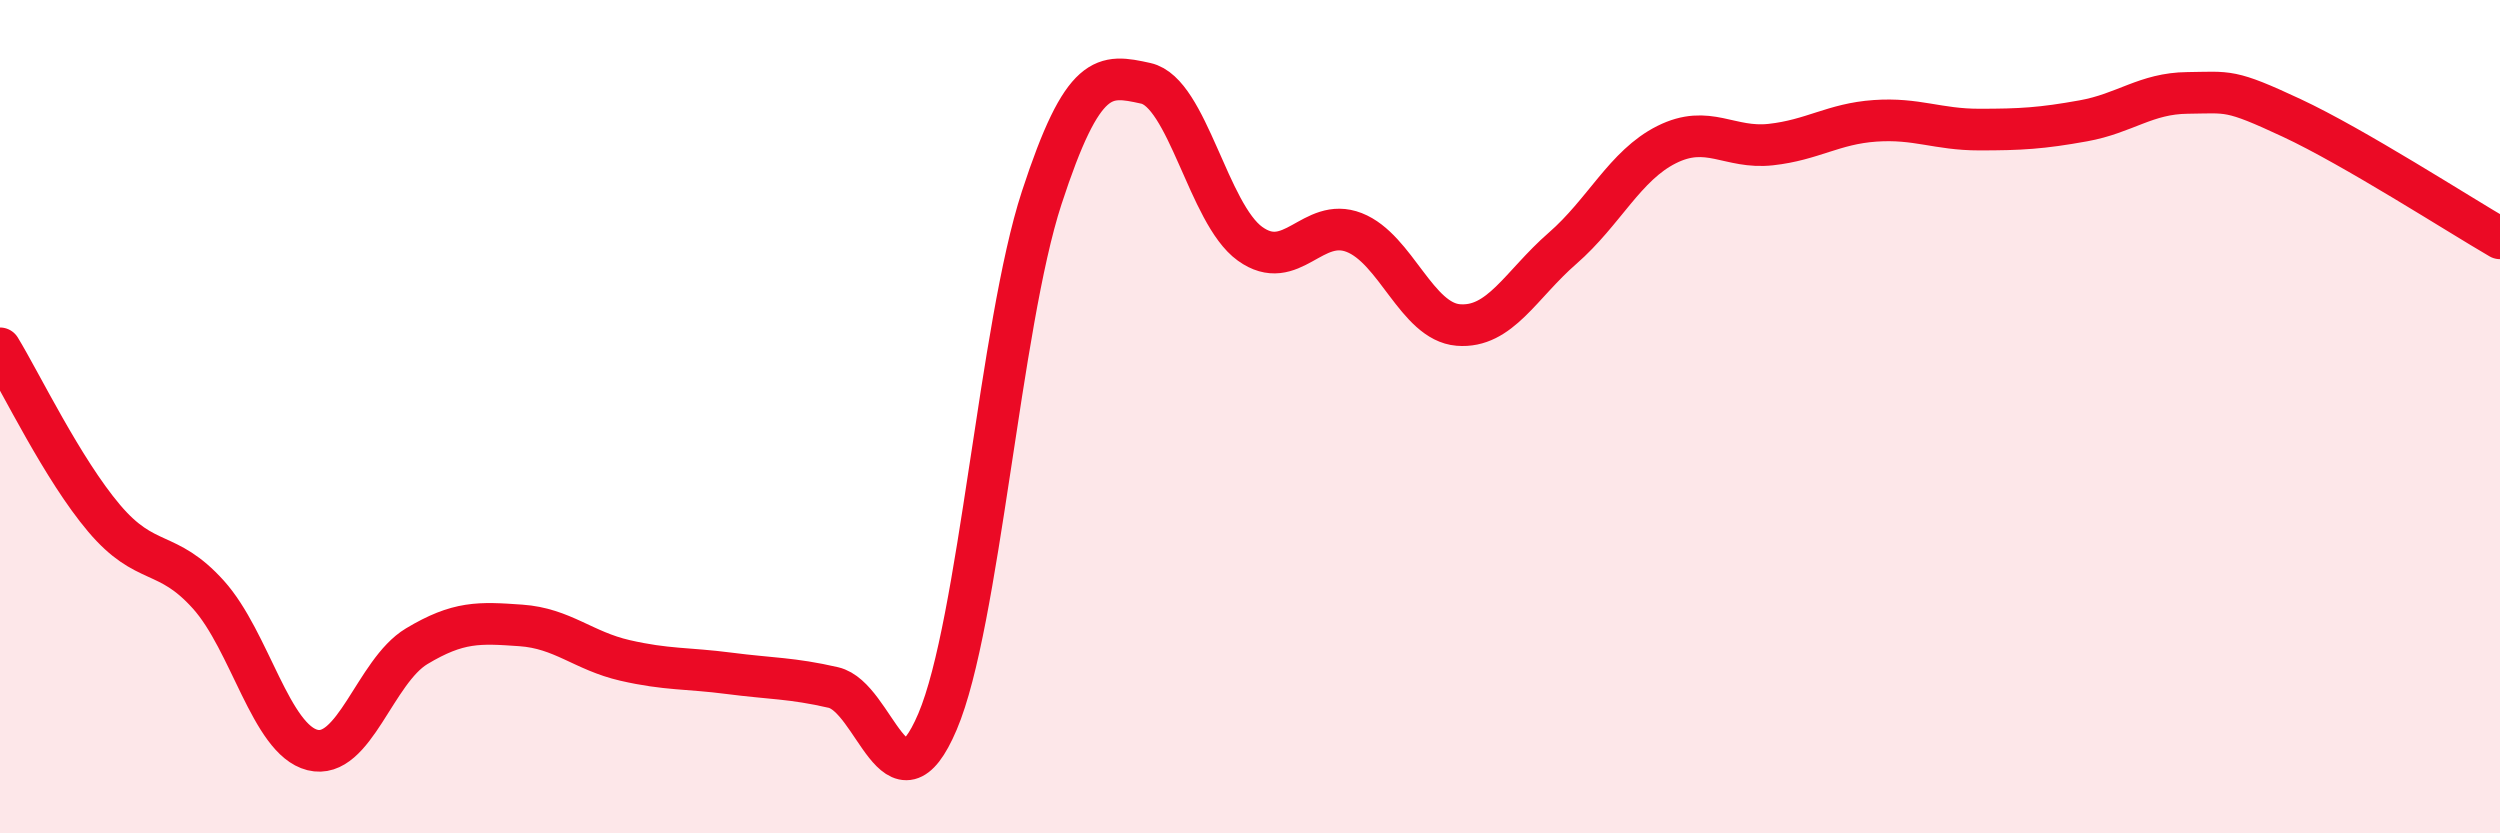
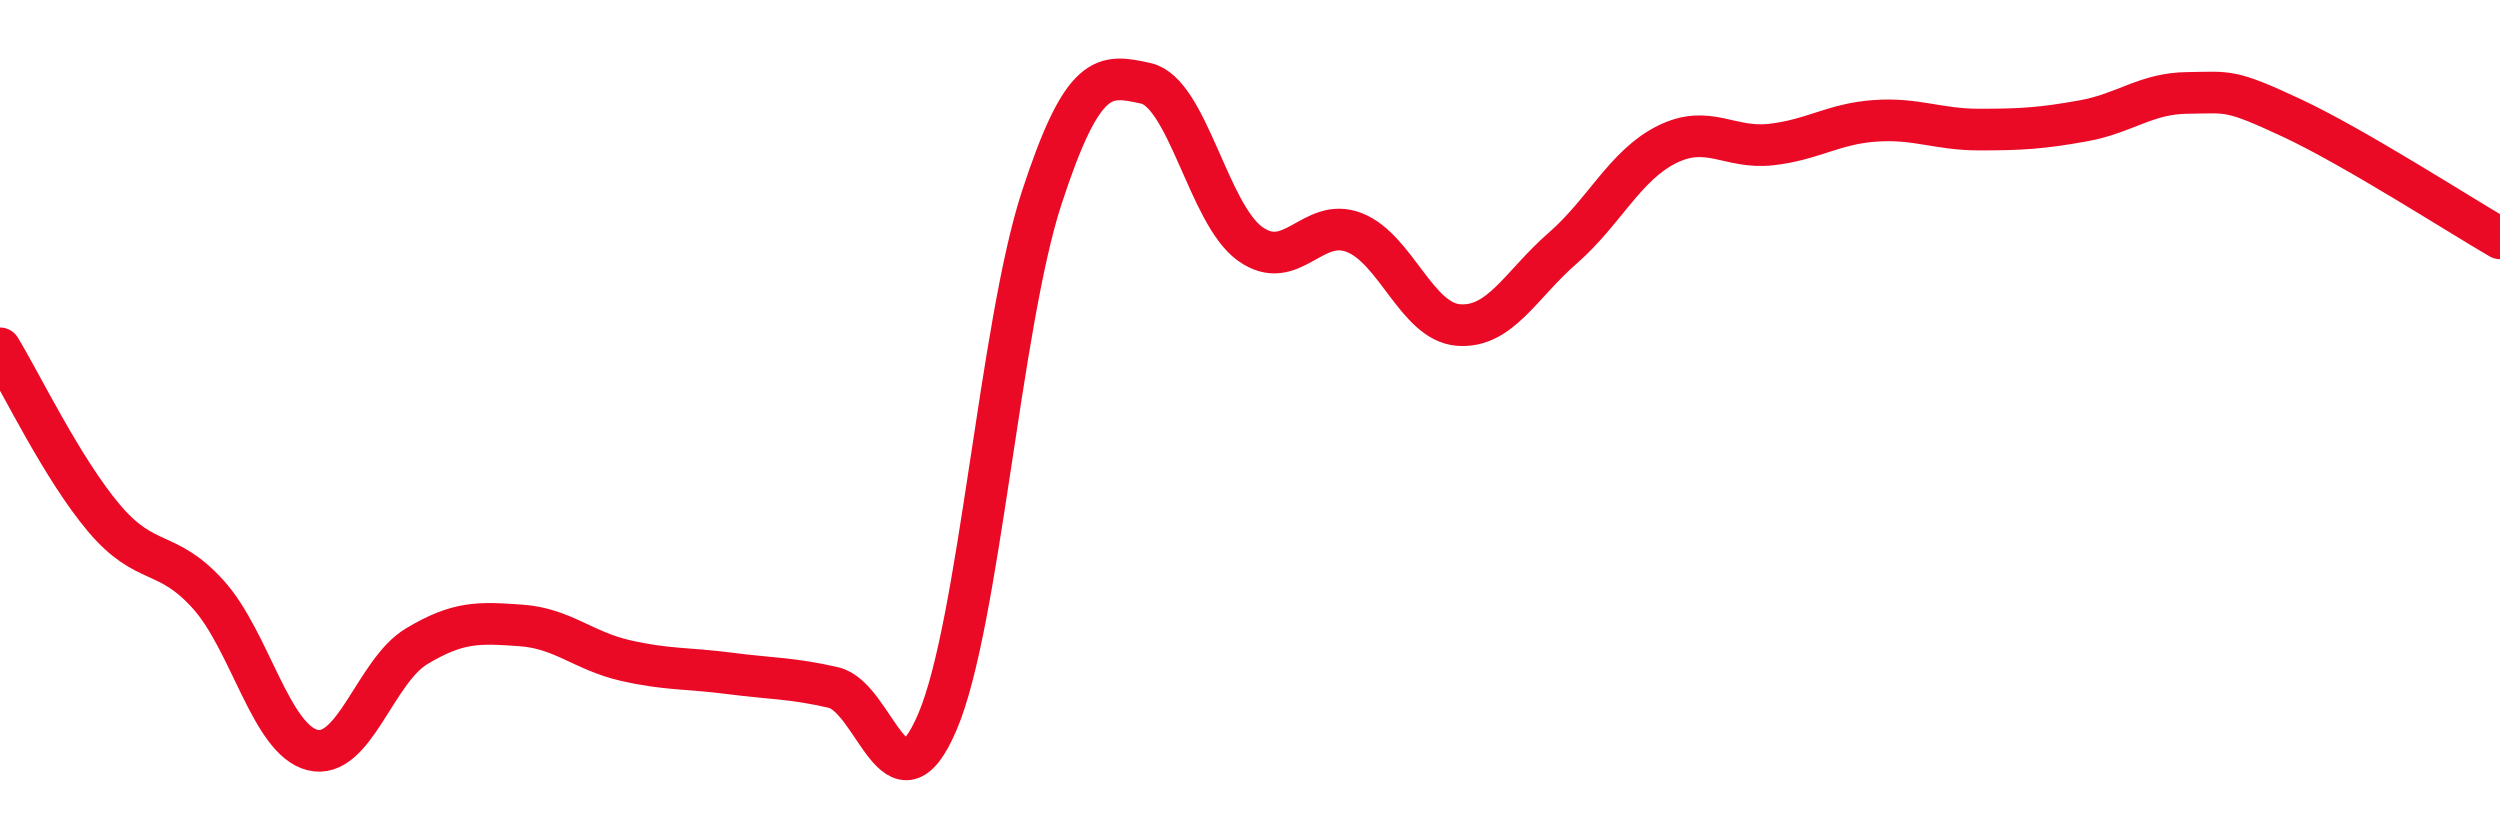
<svg xmlns="http://www.w3.org/2000/svg" width="60" height="20" viewBox="0 0 60 20">
-   <path d="M 0,8.36 C 0.5,9.18 1.5,11.26 2.5,12.44 C 3.5,13.62 4,13.16 5,14.27 C 6,15.38 6.5,17.75 7.5,18 C 8.5,18.25 9,16.11 10,15.51 C 11,14.91 11.5,14.94 12.5,15.01 C 13.5,15.08 14,15.62 15,15.85 C 16,16.08 16.5,16.03 17.5,16.16 C 18.5,16.29 19,16.27 20,16.5 C 21,16.73 21.5,19.67 22.5,17.32 C 23.5,14.97 24,7.81 25,4.75 C 26,1.69 26.5,1.78 27.5,2 C 28.5,2.22 29,5.13 30,5.85 C 31,6.57 31.5,5.19 32.5,5.58 C 33.5,5.97 34,7.72 35,7.8 C 36,7.88 36.5,6.83 37.5,5.96 C 38.5,5.09 39,3.97 40,3.47 C 41,2.97 41.5,3.58 42.5,3.47 C 43.5,3.36 44,2.97 45,2.9 C 46,2.83 46.5,3.11 47.5,3.11 C 48.5,3.11 49,3.08 50,2.9 C 51,2.72 51.5,2.24 52.5,2.23 C 53.5,2.22 53.5,2.13 55,2.83 C 56.5,3.53 59,5.14 60,5.72L60 20L0 20Z" fill="#EB0A25" opacity="0.1" stroke-linecap="round" stroke-linejoin="round" />
  <path d="M 0,8.36 C 0.5,9.18 1.5,11.26 2.5,12.44 C 3.5,13.62 4,13.16 5,14.27 C 6,15.38 6.5,17.75 7.5,18 C 8.5,18.25 9,16.11 10,15.51 C 11,14.91 11.5,14.94 12.5,15.01 C 13.5,15.08 14,15.62 15,15.85 C 16,16.08 16.5,16.03 17.5,16.16 C 18.5,16.29 19,16.27 20,16.5 C 21,16.73 21.5,19.67 22.5,17.32 C 23.5,14.97 24,7.81 25,4.75 C 26,1.69 26.5,1.78 27.5,2 C 28.5,2.22 29,5.13 30,5.85 C 31,6.57 31.5,5.19 32.5,5.58 C 33.5,5.97 34,7.72 35,7.8 C 36,7.88 36.5,6.83 37.5,5.96 C 38.5,5.09 39,3.97 40,3.47 C 41,2.97 41.5,3.58 42.5,3.47 C 43.5,3.36 44,2.97 45,2.9 C 46,2.83 46.5,3.11 47.5,3.11 C 48.5,3.11 49,3.08 50,2.9 C 51,2.72 51.5,2.24 52.5,2.23 C 53.5,2.22 53.5,2.13 55,2.83 C 56.5,3.53 59,5.14 60,5.72" stroke="#EB0A25" stroke-width="1" fill="none" stroke-linecap="round" stroke-linejoin="round" />
</svg>